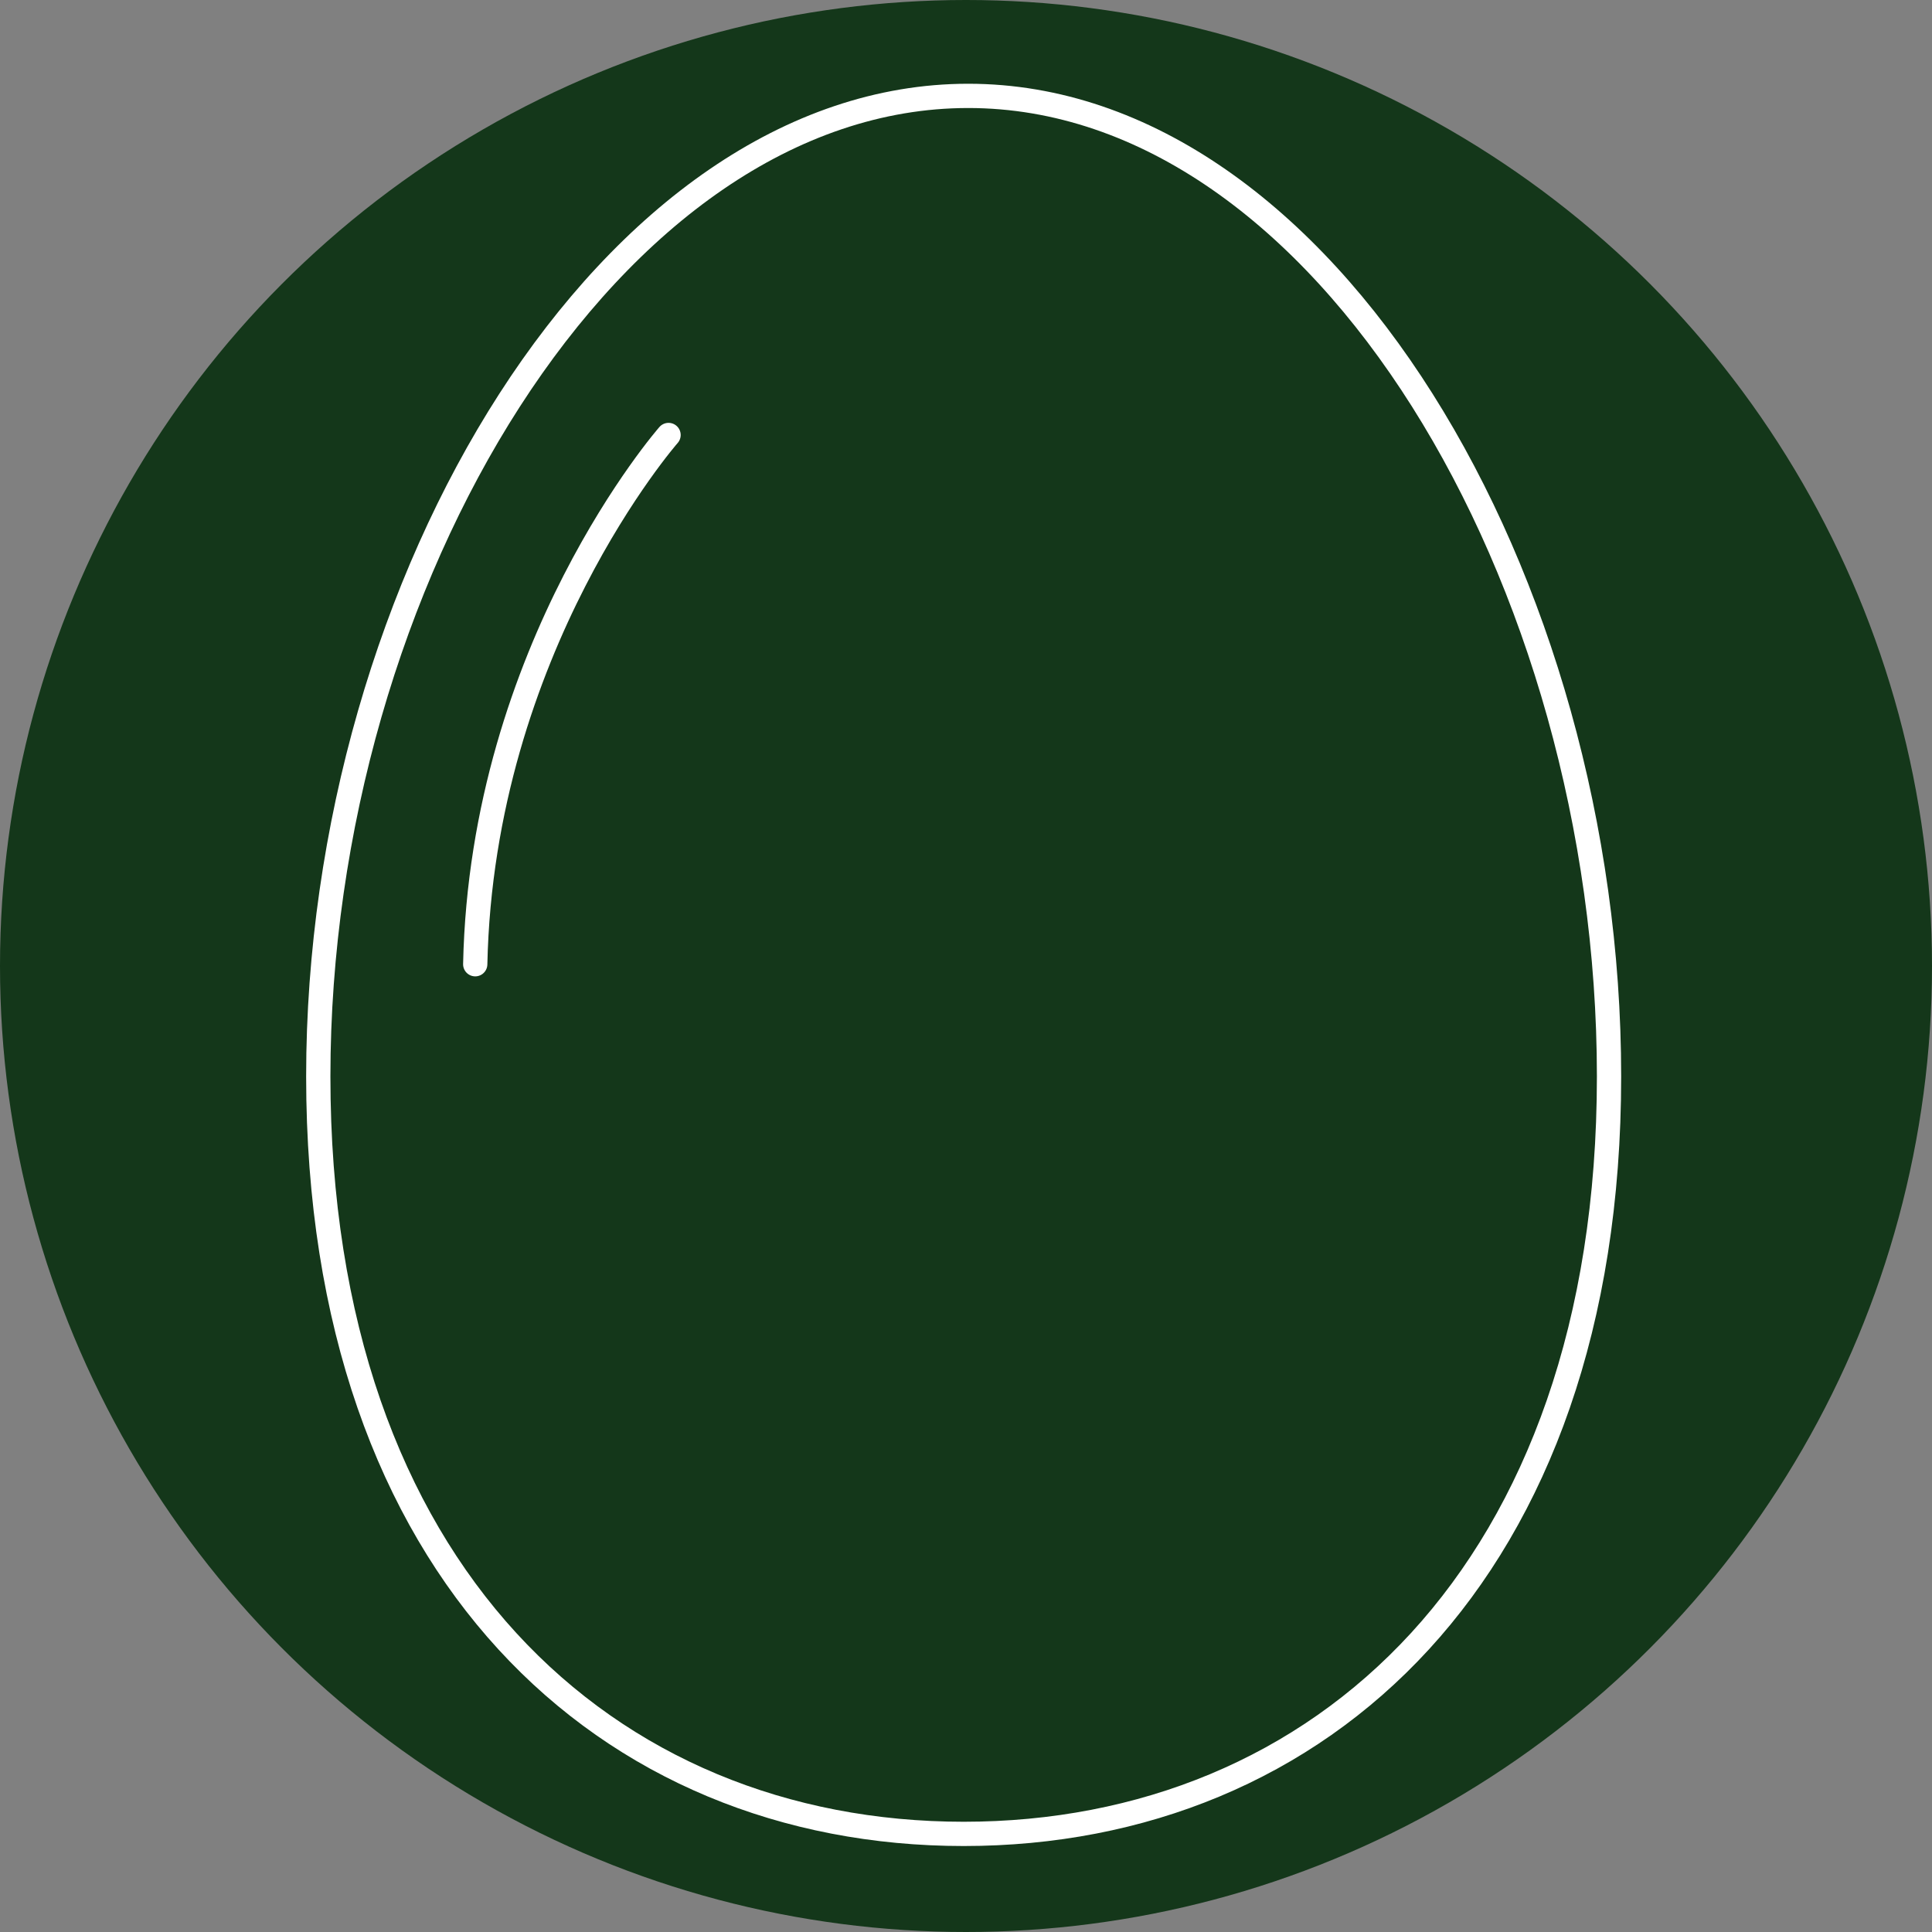
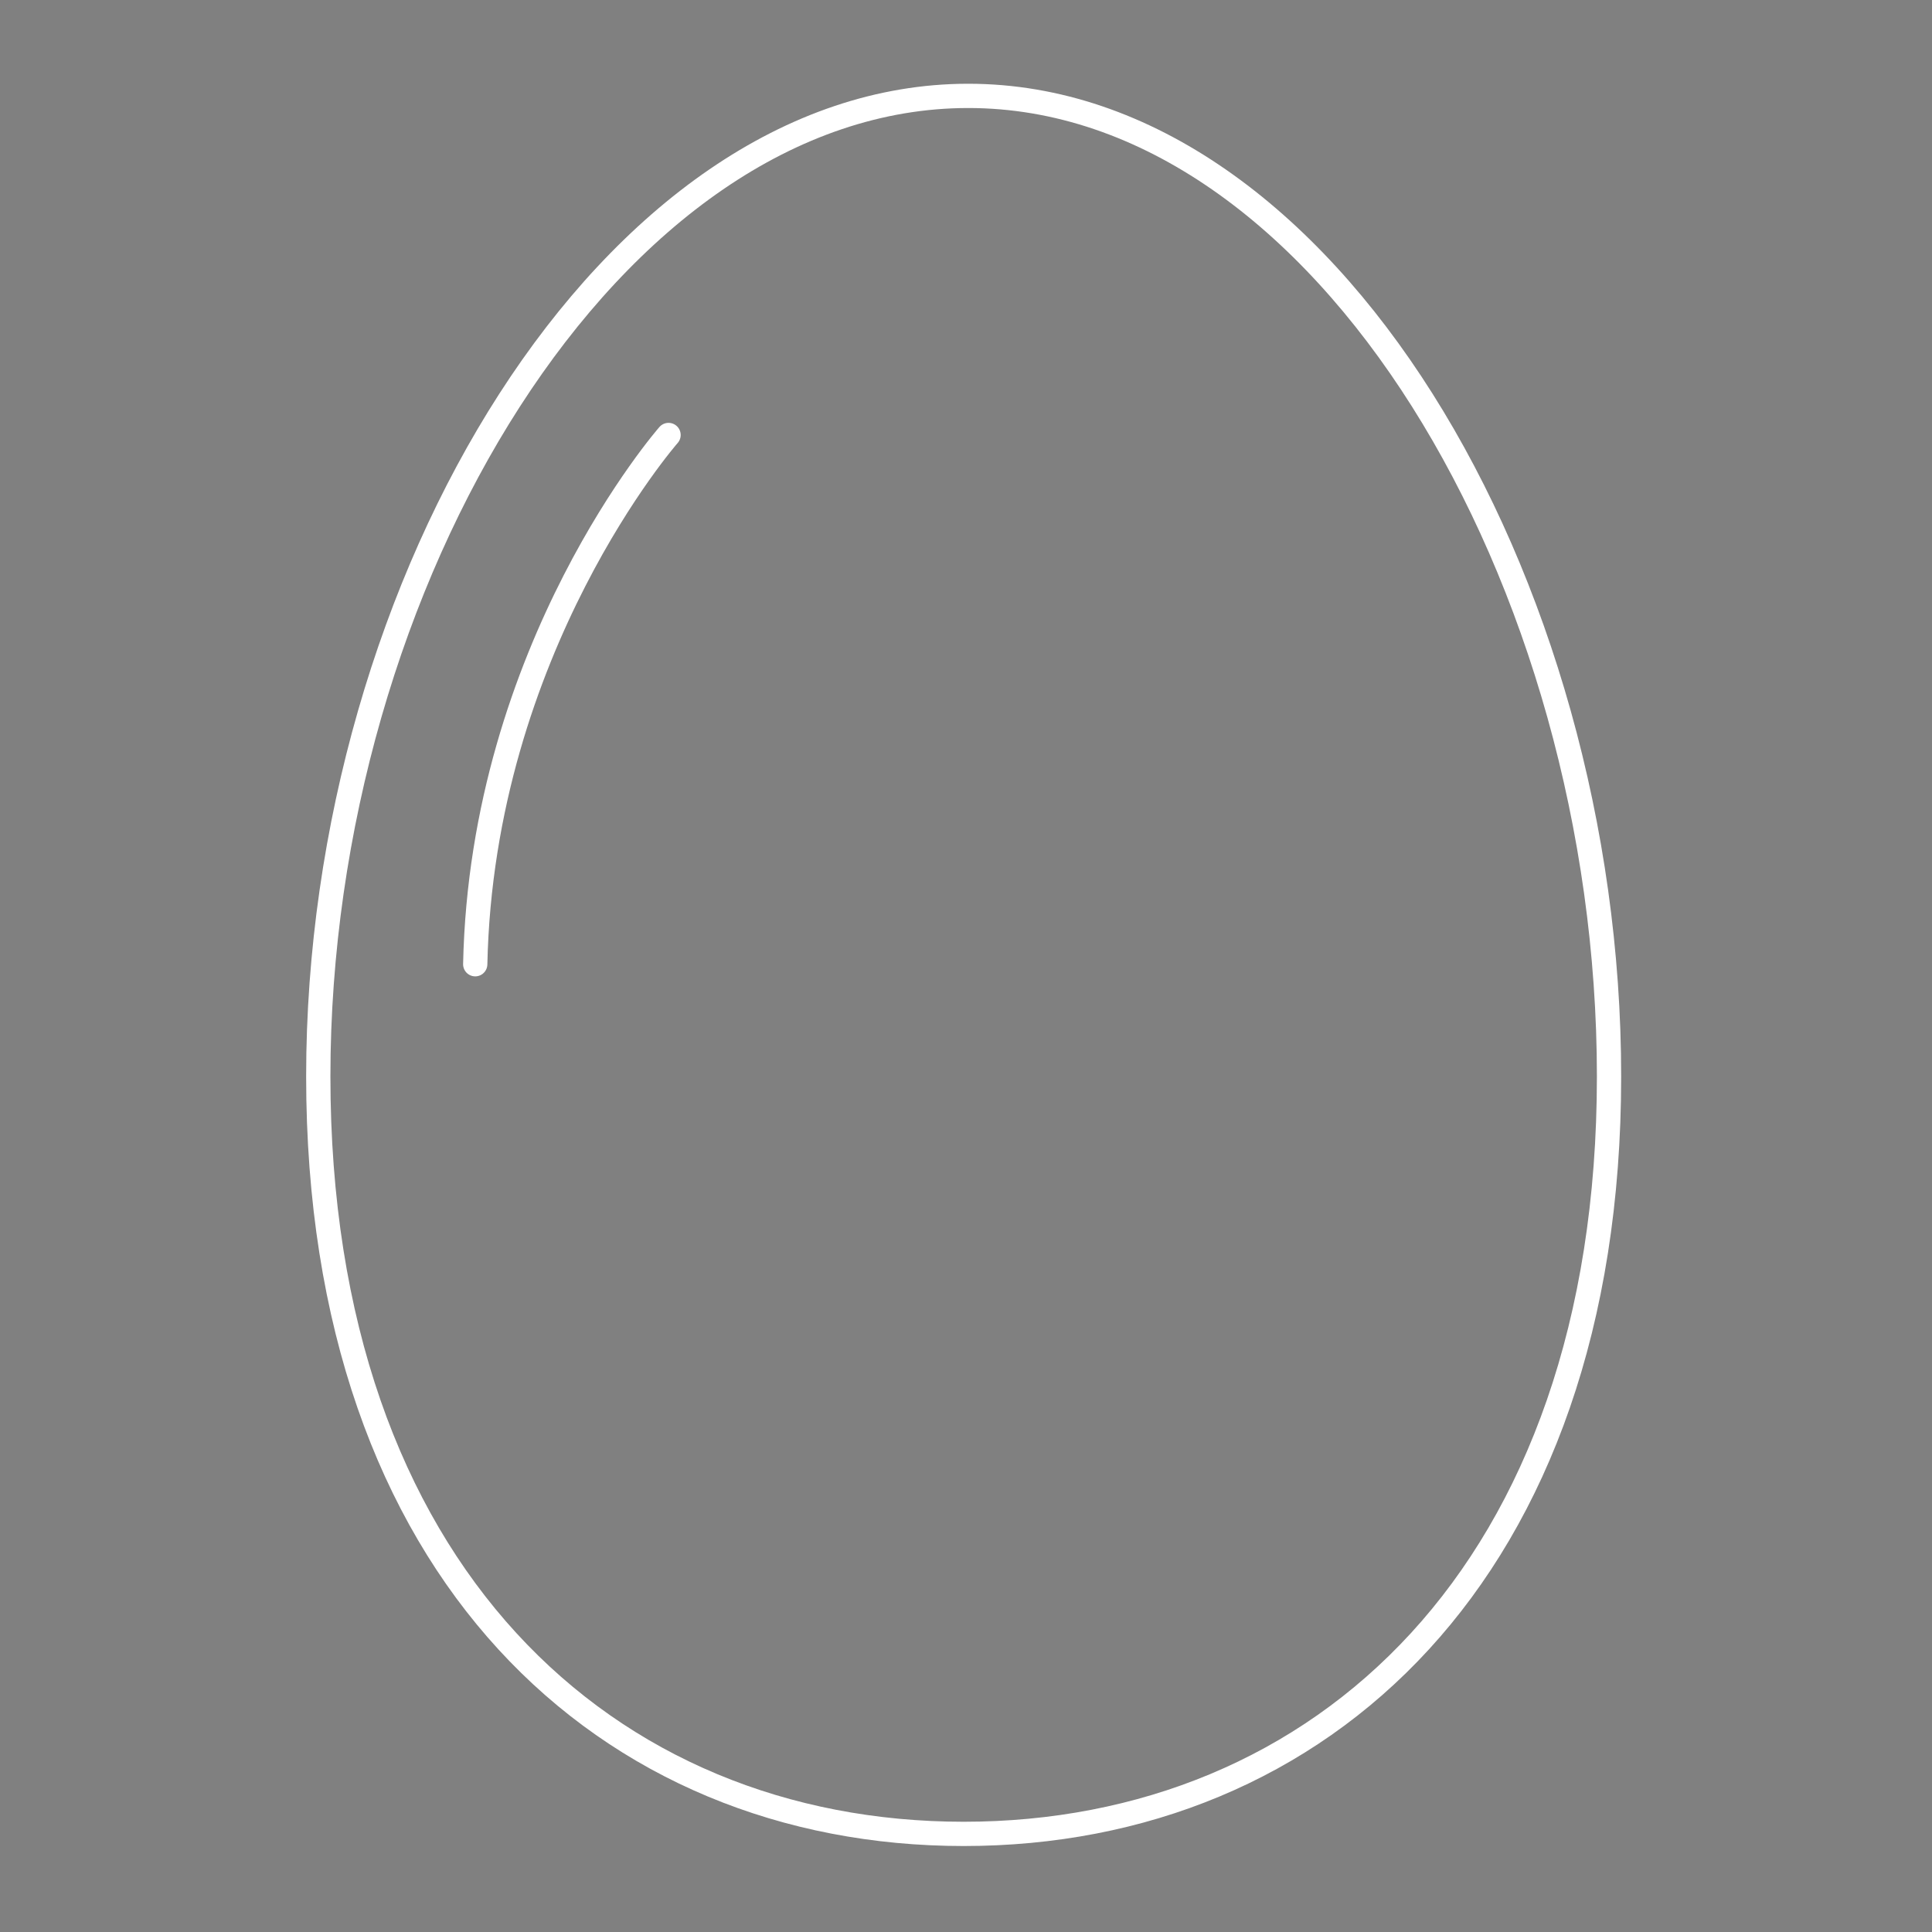
<svg xmlns="http://www.w3.org/2000/svg" width="100%" height="100%" viewBox="0 0 200 200" version="1.1" xml:space="preserve" style="fill-rule:evenodd;clip-rule:evenodd;stroke-linecap:round;stroke-linejoin:round;stroke-miterlimit:10;">
  <rect x="0" y="0" width="200" height="200" fill="#808080" stroke="none" />
-   <circle cx="100" cy="100" r="100" style="fill:rgb(20,55,26);" />
  <g transform="matrix(1.069,0,0,1.069,-424.802,-149.722)">
    <g transform="matrix(0,-1,-1,0,501.5,170.999)">
-       <path d="M-73.296,-51.698C-121.329,-51.698 -146.649,-23.72 -146.649,10.795C-146.649,45.313 -121.329,73.296 -73.296,73.296C-25.272,73.296 21.656,44.87 21.656,10.355C21.656,-24.158 -25.272,-51.698 -73.296,-51.698Z" style="fill:none;fill-rule:nonzero;stroke:white;stroke-width:2.35px;" />
+       <path d="M-73.296,-51.698C-121.329,-51.698 -146.649,-23.72 -146.649,10.795C-146.649,45.313 -121.329,73.296 -73.296,73.296C-25.272,73.296 21.656,44.87 21.656,10.355C21.656,-24.158 -25.272,-51.698 -73.296,-51.698" style="fill:none;fill-rule:nonzero;stroke:white;stroke-width:2.35px;" />
    </g>
    <g transform="matrix(-0.343,0.939,0.939,0.343,473.62,225.395)">
      <path d="M-36.658,-25.633C-36.658,-25.633 -11.092,-35.545 17.923,-25.633" style="fill:none;fill-rule:nonzero;stroke:white;stroke-width:2.35px;" />
    </g>
  </g>
</svg>